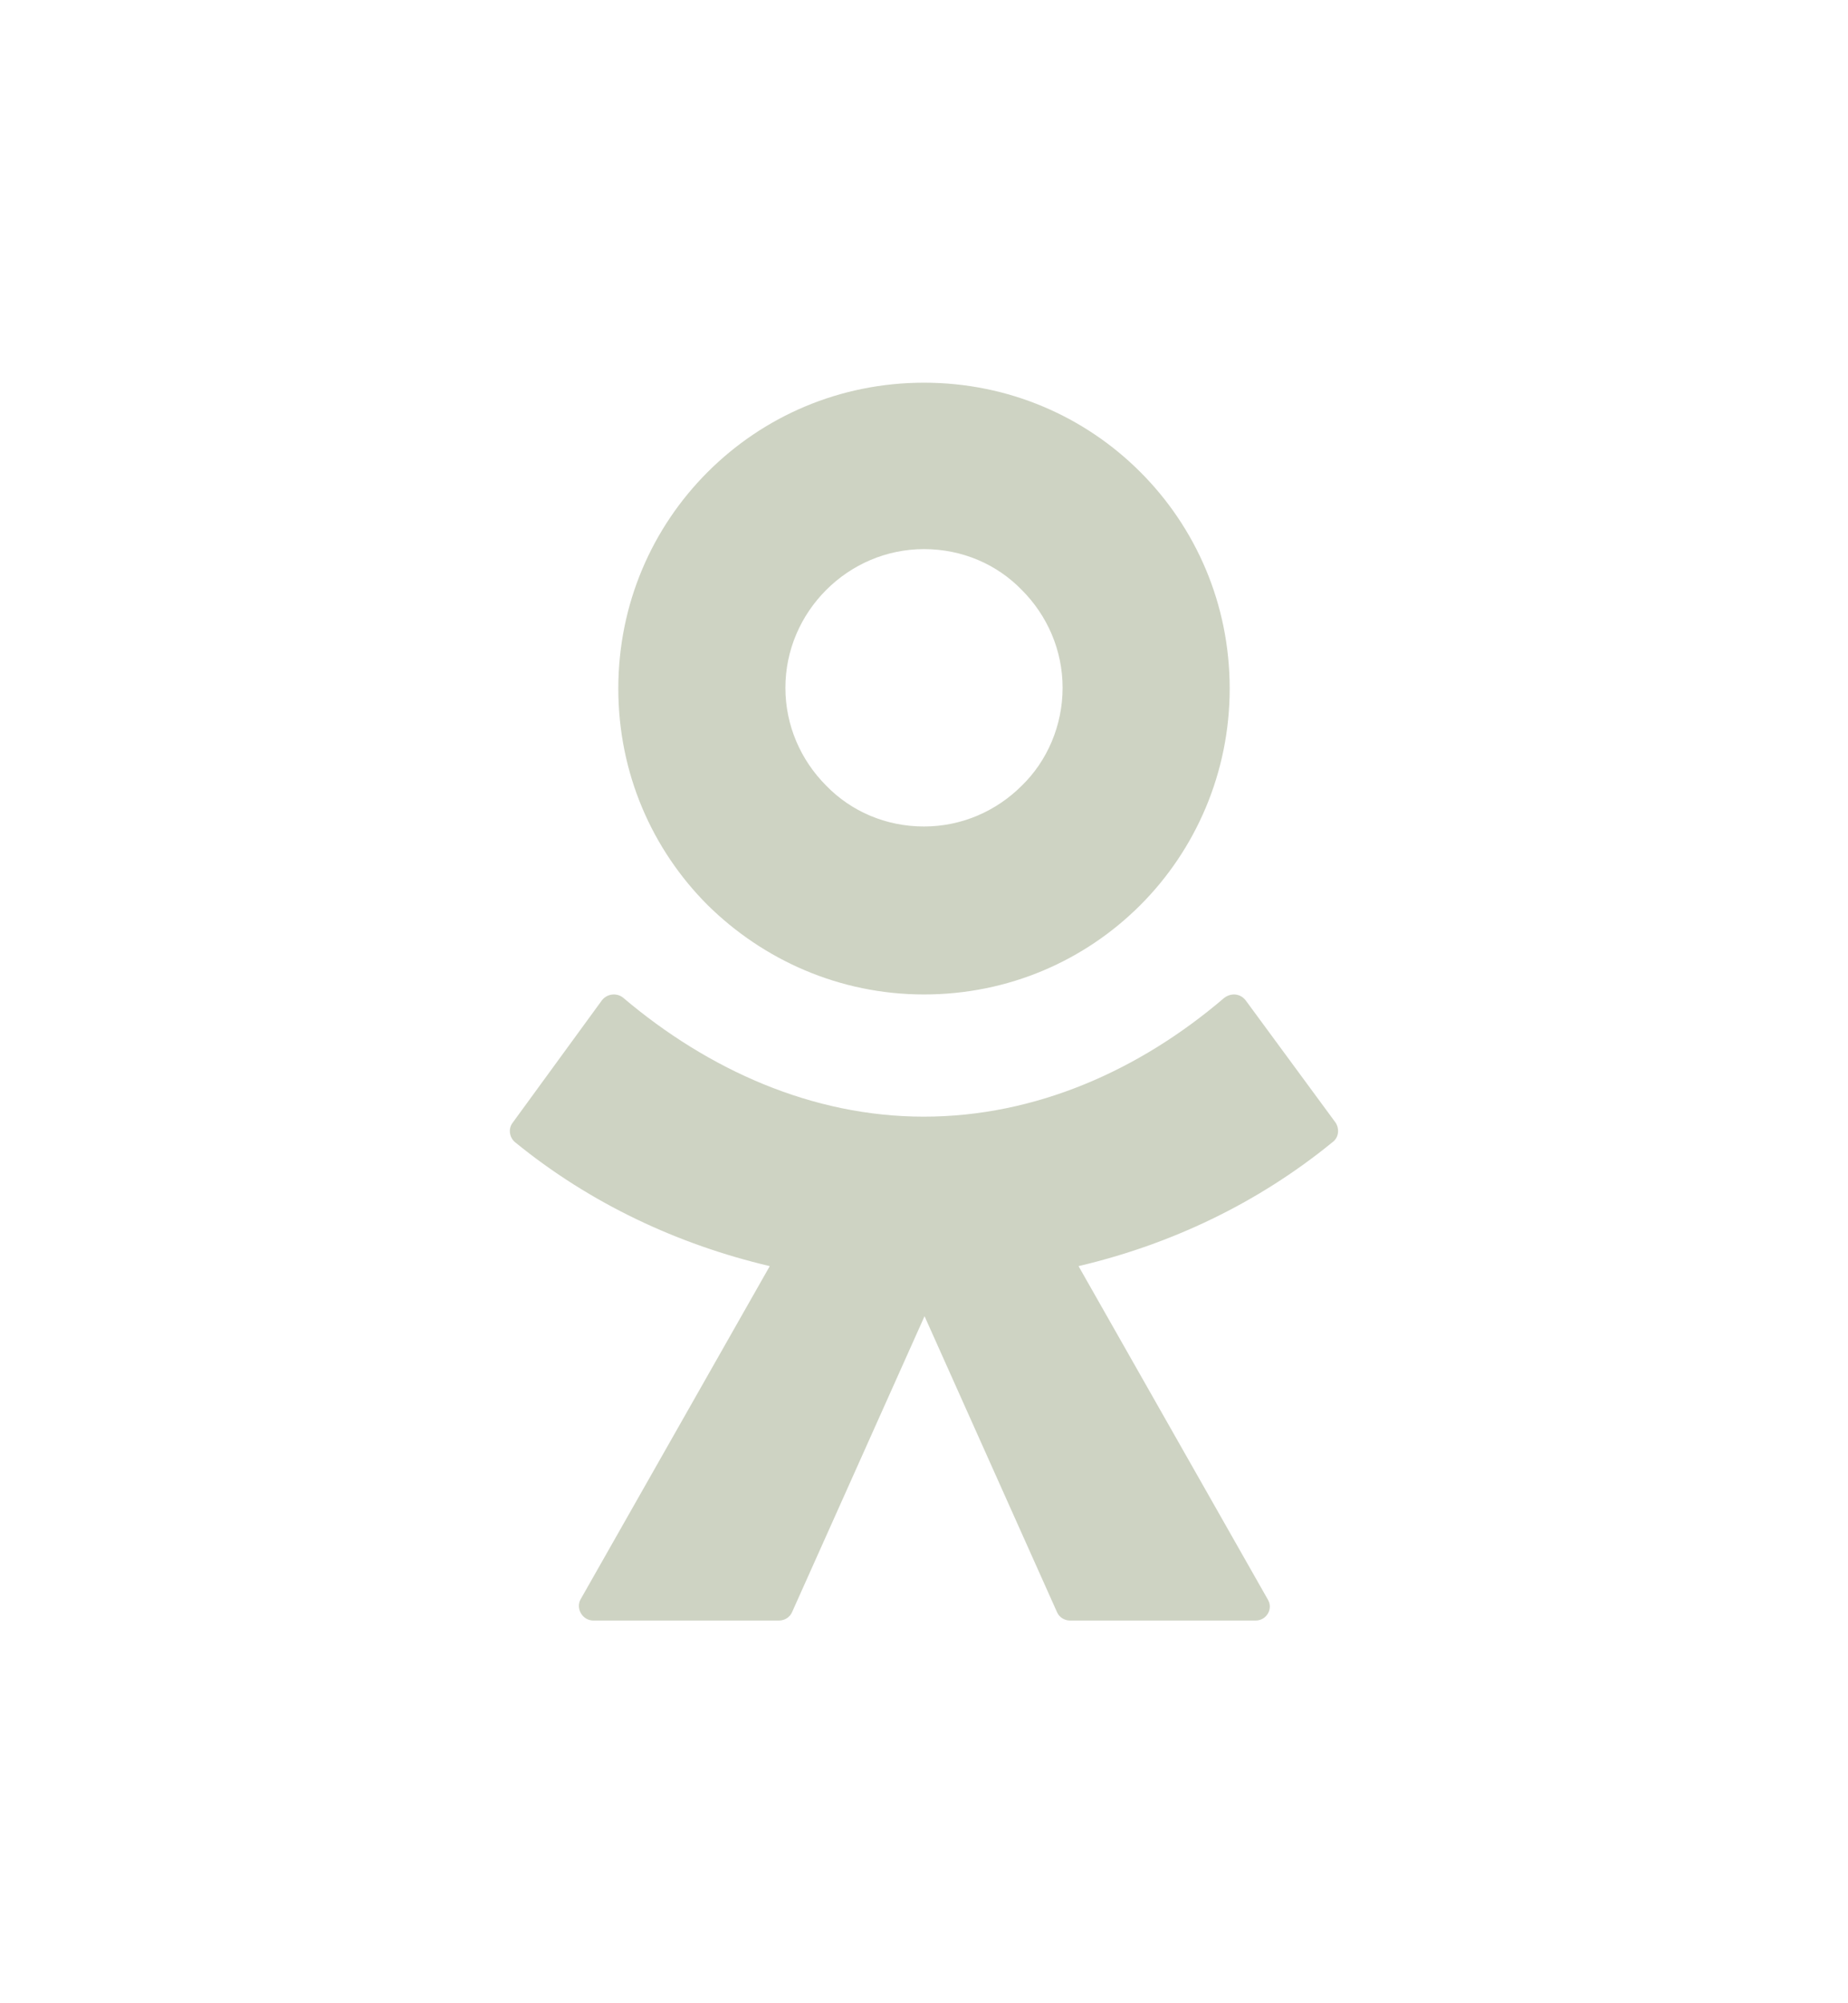
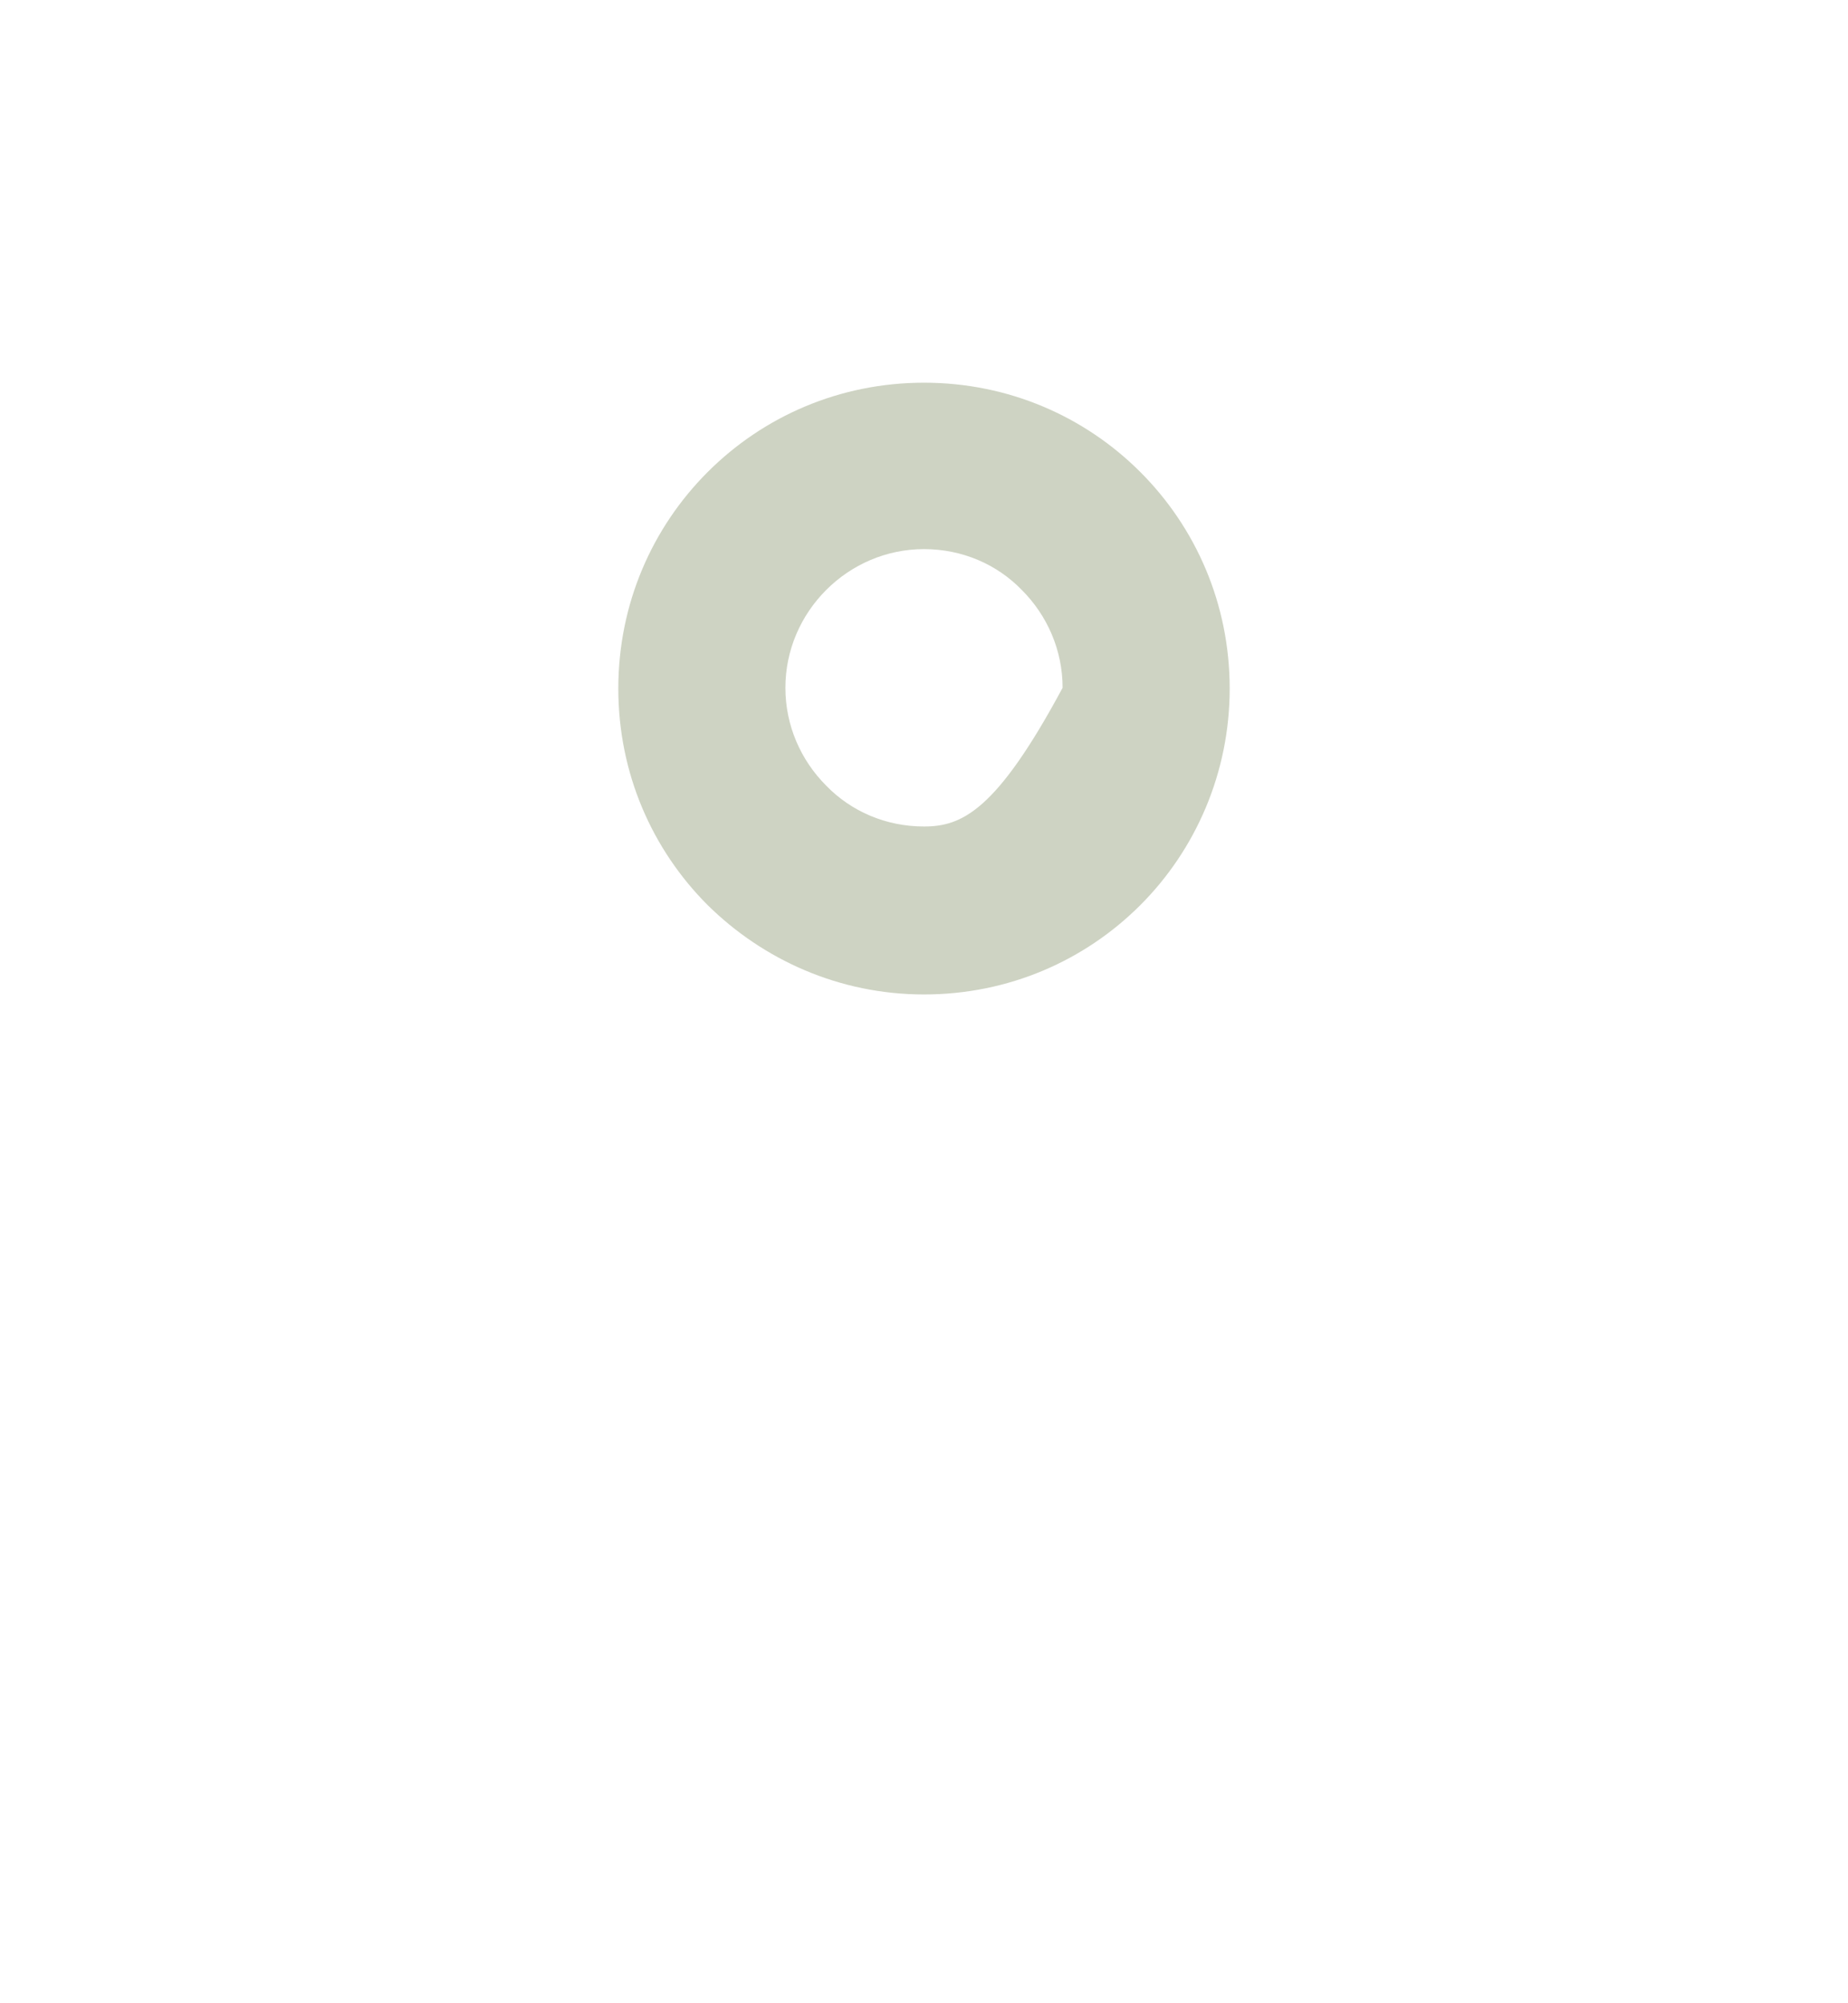
<svg xmlns="http://www.w3.org/2000/svg" width="24" height="26" viewBox="0 0 24 26" fill="none">
-   <path d="M12 12.907C13.1 12.907 14.09 12.467 14.81 11.747C15.53 11.027 15.97 10.027 15.97 8.937C15.97 7.837 15.53 6.847 14.81 6.127C14.09 5.407 13.1 4.967 12 4.967C10.9 4.967 9.91 5.407 9.19 6.127C8.47 6.847 8.03 7.837 8.03 8.937C8.03 10.037 8.47 11.027 9.19 11.747C9.91 12.457 10.9 12.907 12 12.907ZM10.73 7.657C11.06 7.327 11.51 7.127 12 7.127C12.5 7.127 12.95 7.327 13.27 7.657C13.6 7.987 13.8 8.437 13.8 8.927C13.8 9.417 13.6 9.877 13.27 10.197C12.94 10.527 12.49 10.727 12 10.727C11.5 10.727 11.05 10.527 10.73 10.197C10.4 9.867 10.2 9.417 10.2 8.927C10.2 8.437 10.4 7.987 10.73 7.657Z" fill="#CED3C3" />
-   <path d="M17.347 14.573L16.177 12.983C16.107 12.893 15.987 12.883 15.897 12.953C14.797 13.893 13.447 14.493 11.997 14.493C10.547 14.493 9.197 13.883 8.097 12.953C8.017 12.883 7.887 12.893 7.817 12.983L6.657 14.573C6.597 14.653 6.617 14.763 6.687 14.823C7.667 15.623 8.807 16.153 9.997 16.433L7.537 20.763C7.477 20.883 7.567 21.033 7.707 21.033H10.117C10.187 21.033 10.257 20.993 10.287 20.923L12.007 17.083L13.727 20.923C13.757 20.993 13.827 21.033 13.897 21.033H16.307C16.447 21.033 16.537 20.883 16.467 20.763L14.007 16.433C15.197 16.153 16.327 15.623 17.307 14.823C17.387 14.763 17.397 14.653 17.347 14.573Z" fill="#CED3C3" />
+   <path d="M12 12.907C13.1 12.907 14.09 12.467 14.81 11.747C15.53 11.027 15.97 10.027 15.97 8.937C15.97 7.837 15.53 6.847 14.81 6.127C14.09 5.407 13.1 4.967 12 4.967C10.9 4.967 9.91 5.407 9.19 6.127C8.47 6.847 8.03 7.837 8.03 8.937C8.03 10.037 8.47 11.027 9.19 11.747C9.91 12.457 10.9 12.907 12 12.907ZM10.73 7.657C11.06 7.327 11.51 7.127 12 7.127C12.5 7.127 12.95 7.327 13.27 7.657C13.6 7.987 13.8 8.437 13.8 8.927C12.94 10.527 12.49 10.727 12 10.727C11.5 10.727 11.05 10.527 10.73 10.197C10.4 9.867 10.2 9.417 10.2 8.927C10.2 8.437 10.4 7.987 10.73 7.657Z" fill="#CED3C3" />
</svg>